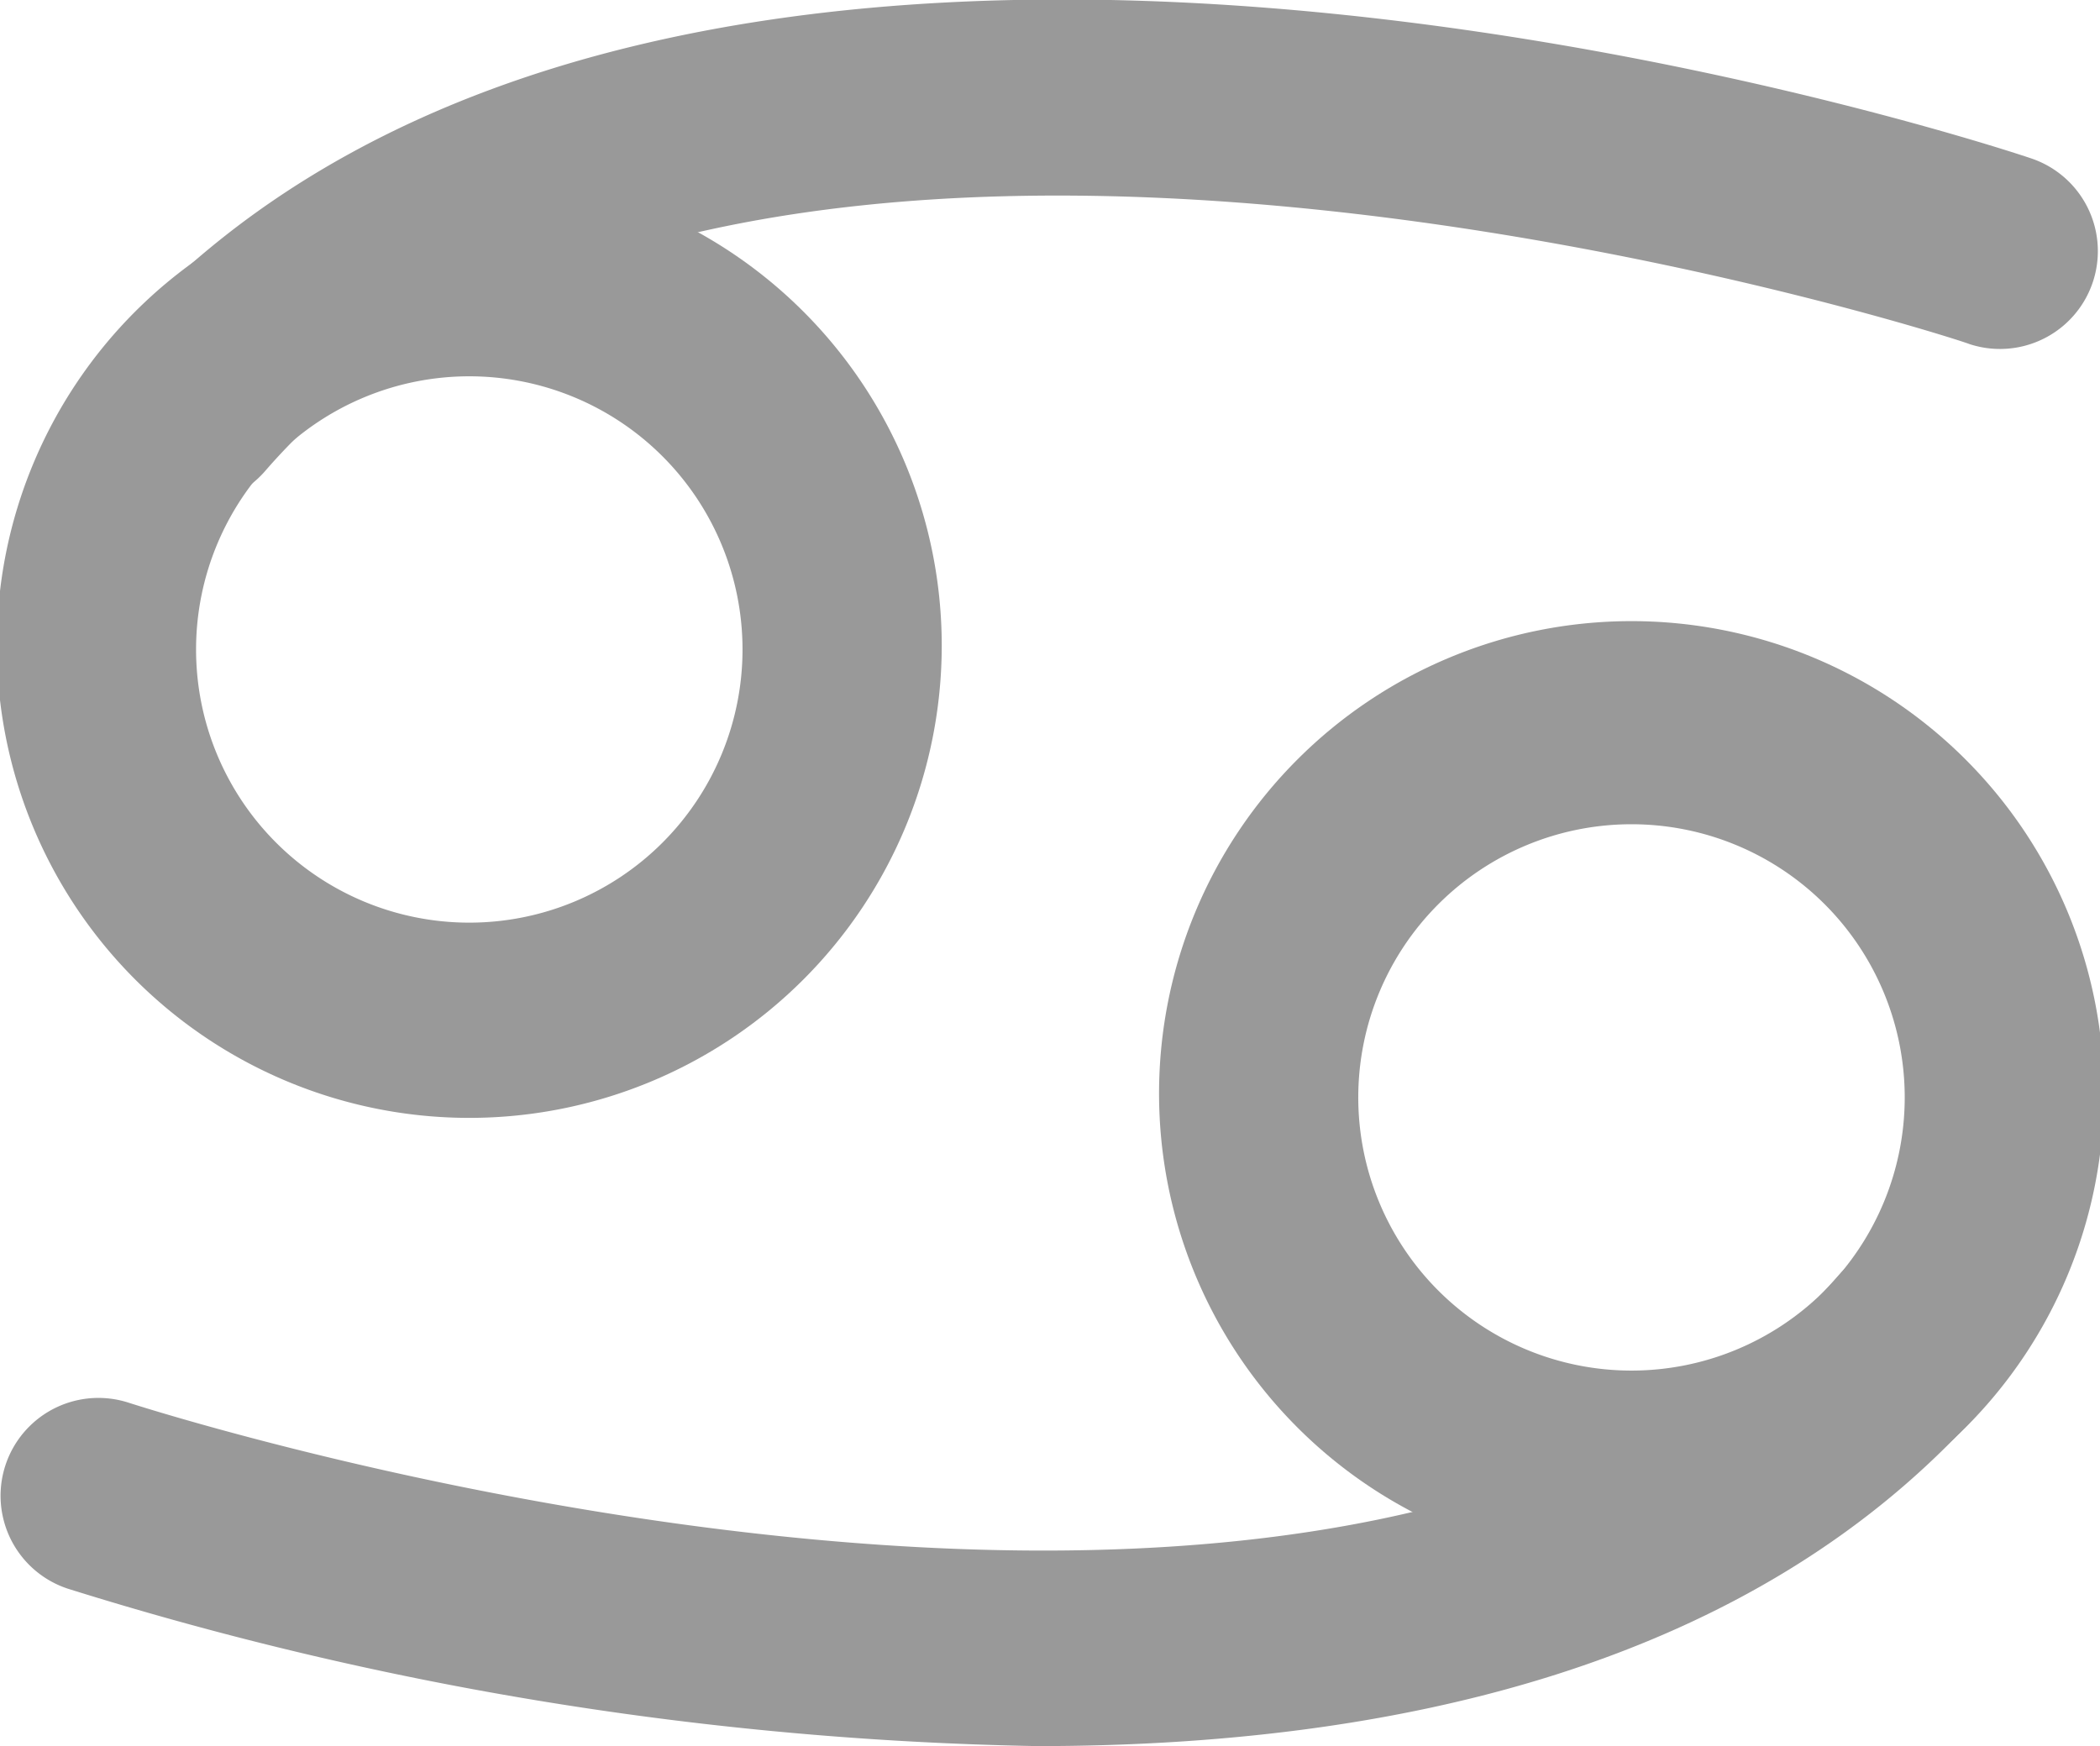
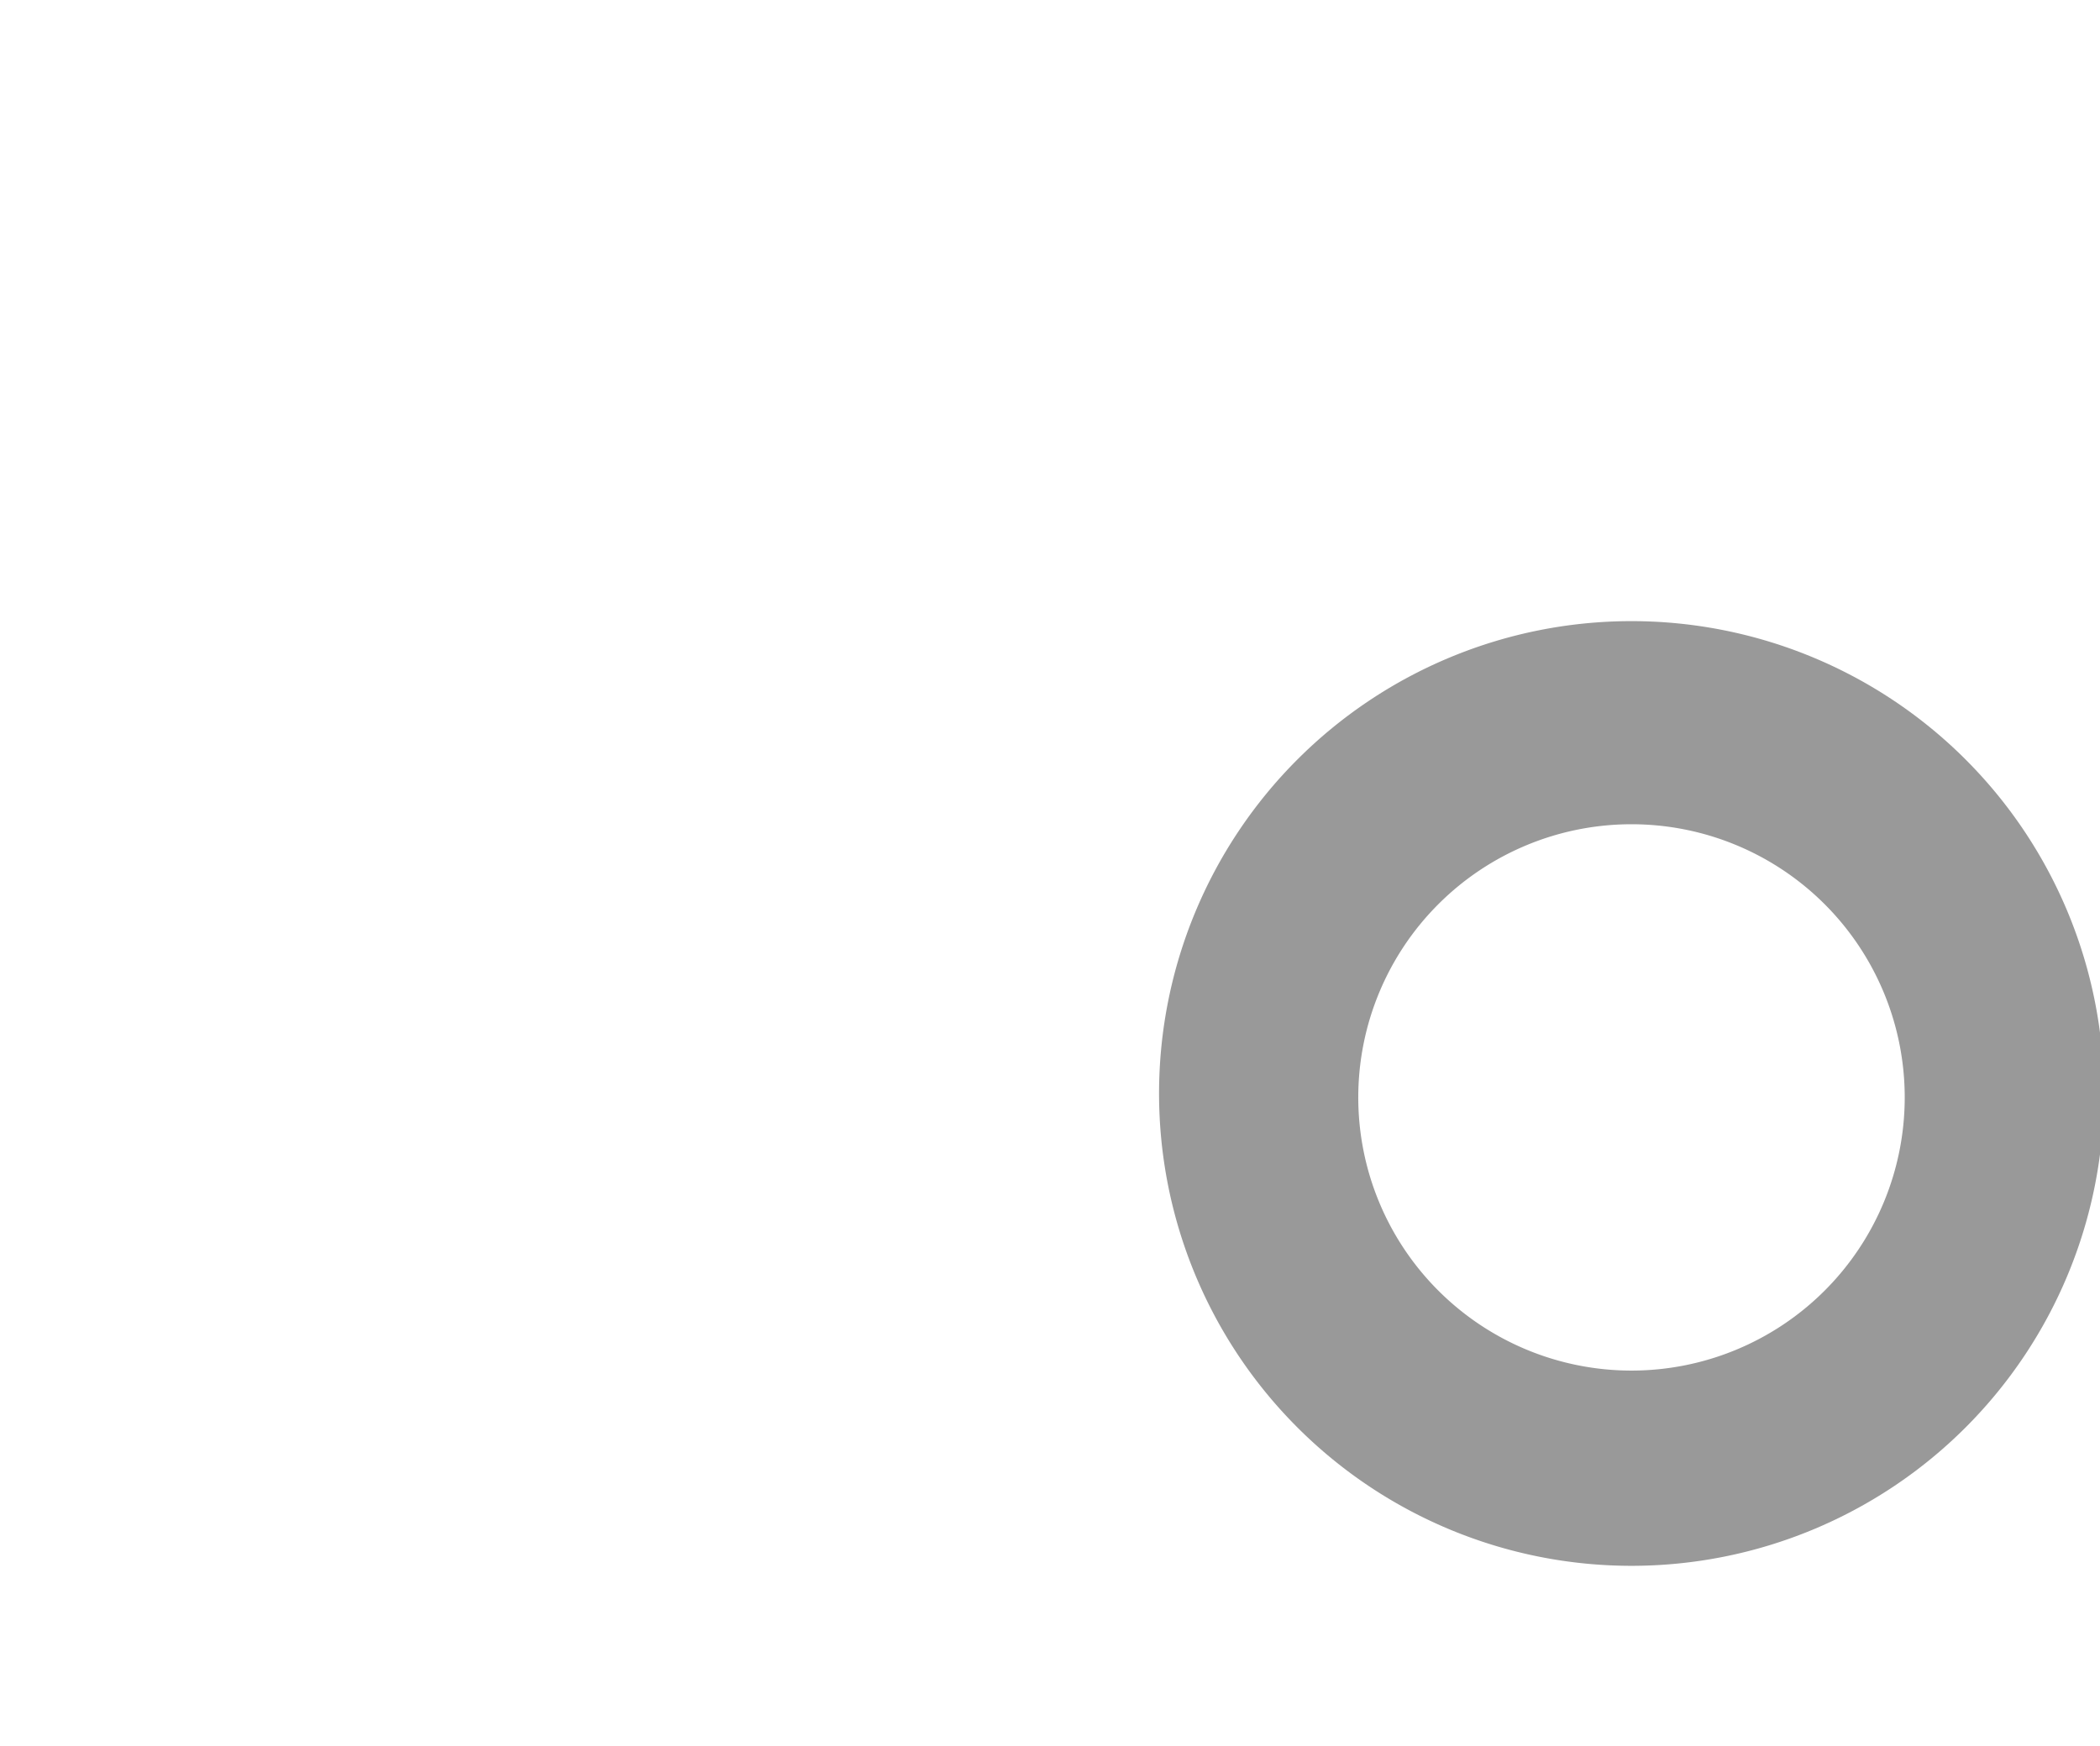
<svg xmlns="http://www.w3.org/2000/svg" id="Layer_1" data-name="Layer 1" viewBox="0 0 26.67 22.18">
  <defs>
    <style>
      .cls-1 {
        fill: #999;
      }
    </style>
  </defs>
  <title>cancer</title>
  <g>
    <g>
-       <path class="cls-1" d="M10.59,21.08a6,6,0,1,1,6-6A6,6,0,0,1,10.59,21.08Zm0-9.42a3.47,3.47,0,1,0,3.47,3.47A3.47,3.47,0,0,0,10.59,11.66Z" transform="translate(-4.63 -6.88)" />
-       <path class="cls-1" d="M7,13.29a1.24,1.24,0,0,1-.94-2.06c7-8,23.65-2.58,24.36-2.34a1.24,1.24,0,0,1-.78,2.36C29.52,11.19,13.85,6.12,8,12.86A1.24,1.24,0,0,1,7,13.29Z" transform="translate(-4.63 -6.88)" />
-     </g>
+       </g>
    <g>
      <path class="cls-1" d="M25.35,26.77a6,6,0,1,1,6-6A6,6,0,0,1,25.35,26.77Zm0-9.42a3.47,3.47,0,1,0,3.47,3.47A3.47,3.47,0,0,0,25.35,17.35Z" transform="translate(-4.63 -6.88)" />
-       <path class="cls-1" d="M17.8,29.06a43.83,43.83,0,0,1-12.31-2,1.24,1.24,0,0,1,.78-2.36c.16.05,15.82,5.12,21.71-1.62a1.24,1.24,0,1,1,1.87,1.64C26.91,28.08,22.26,29.06,17.8,29.06Z" transform="translate(-4.63 -6.88)" />
    </g>
  </g>
</svg>